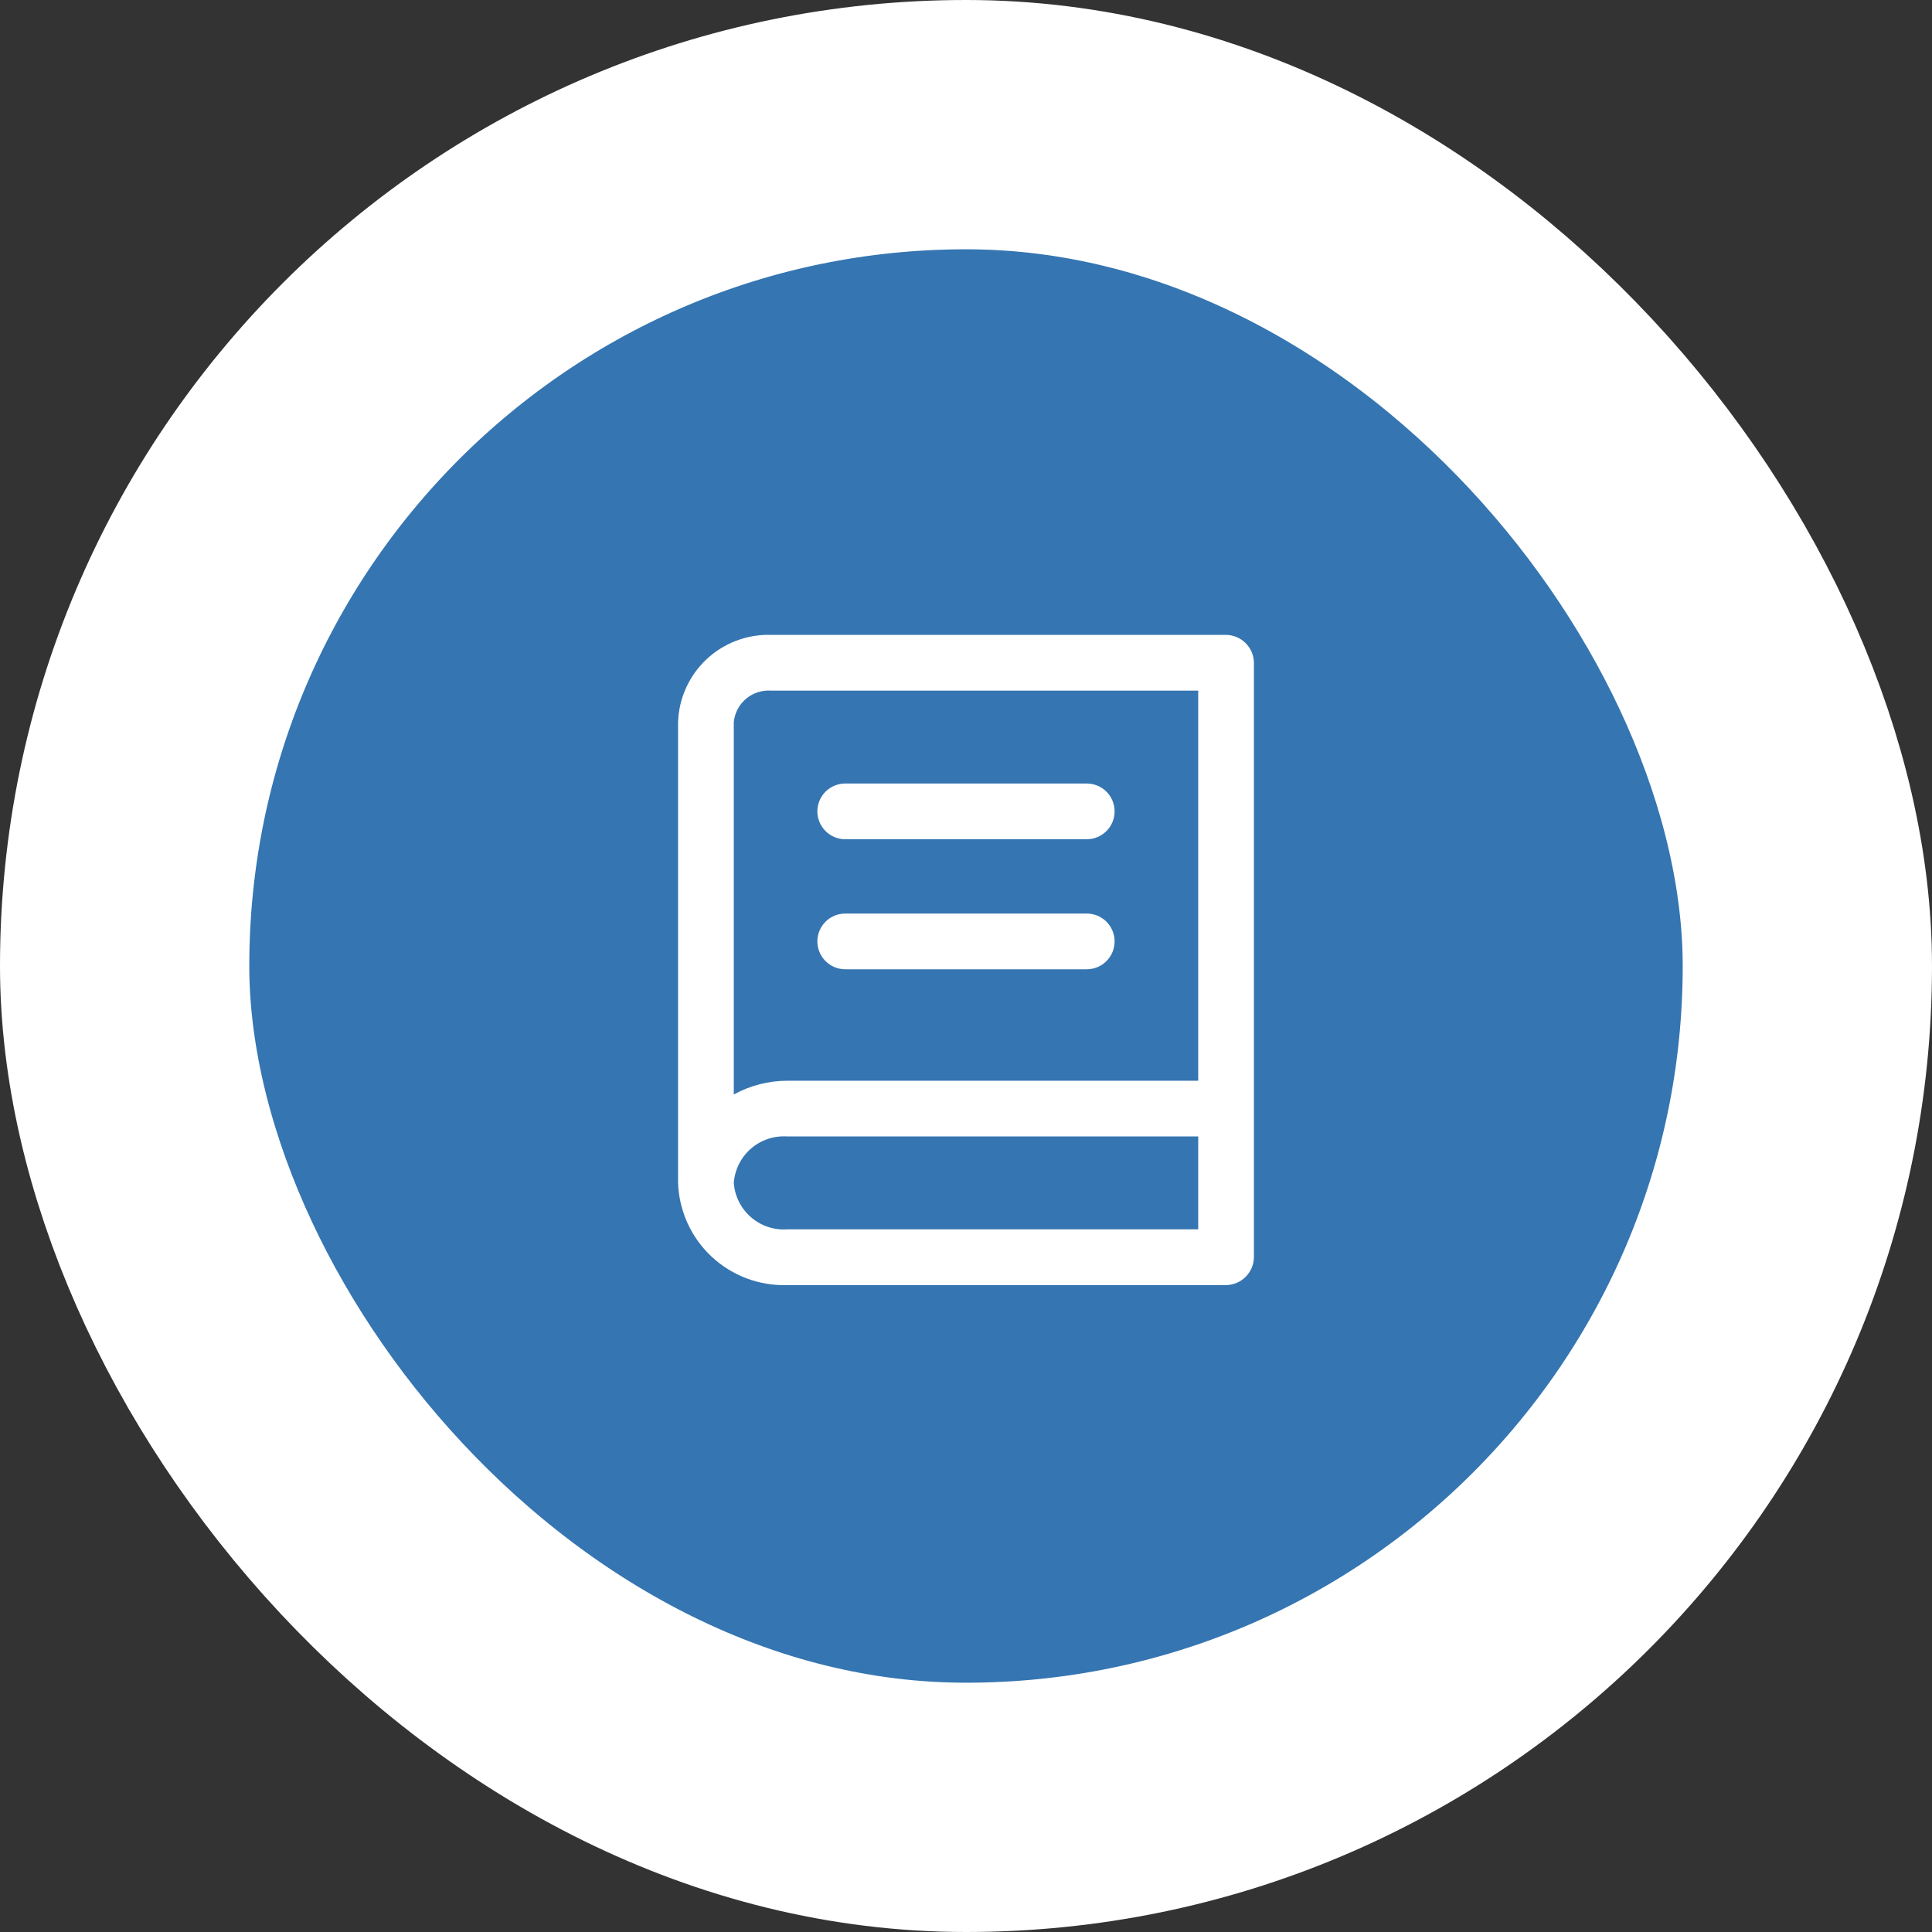
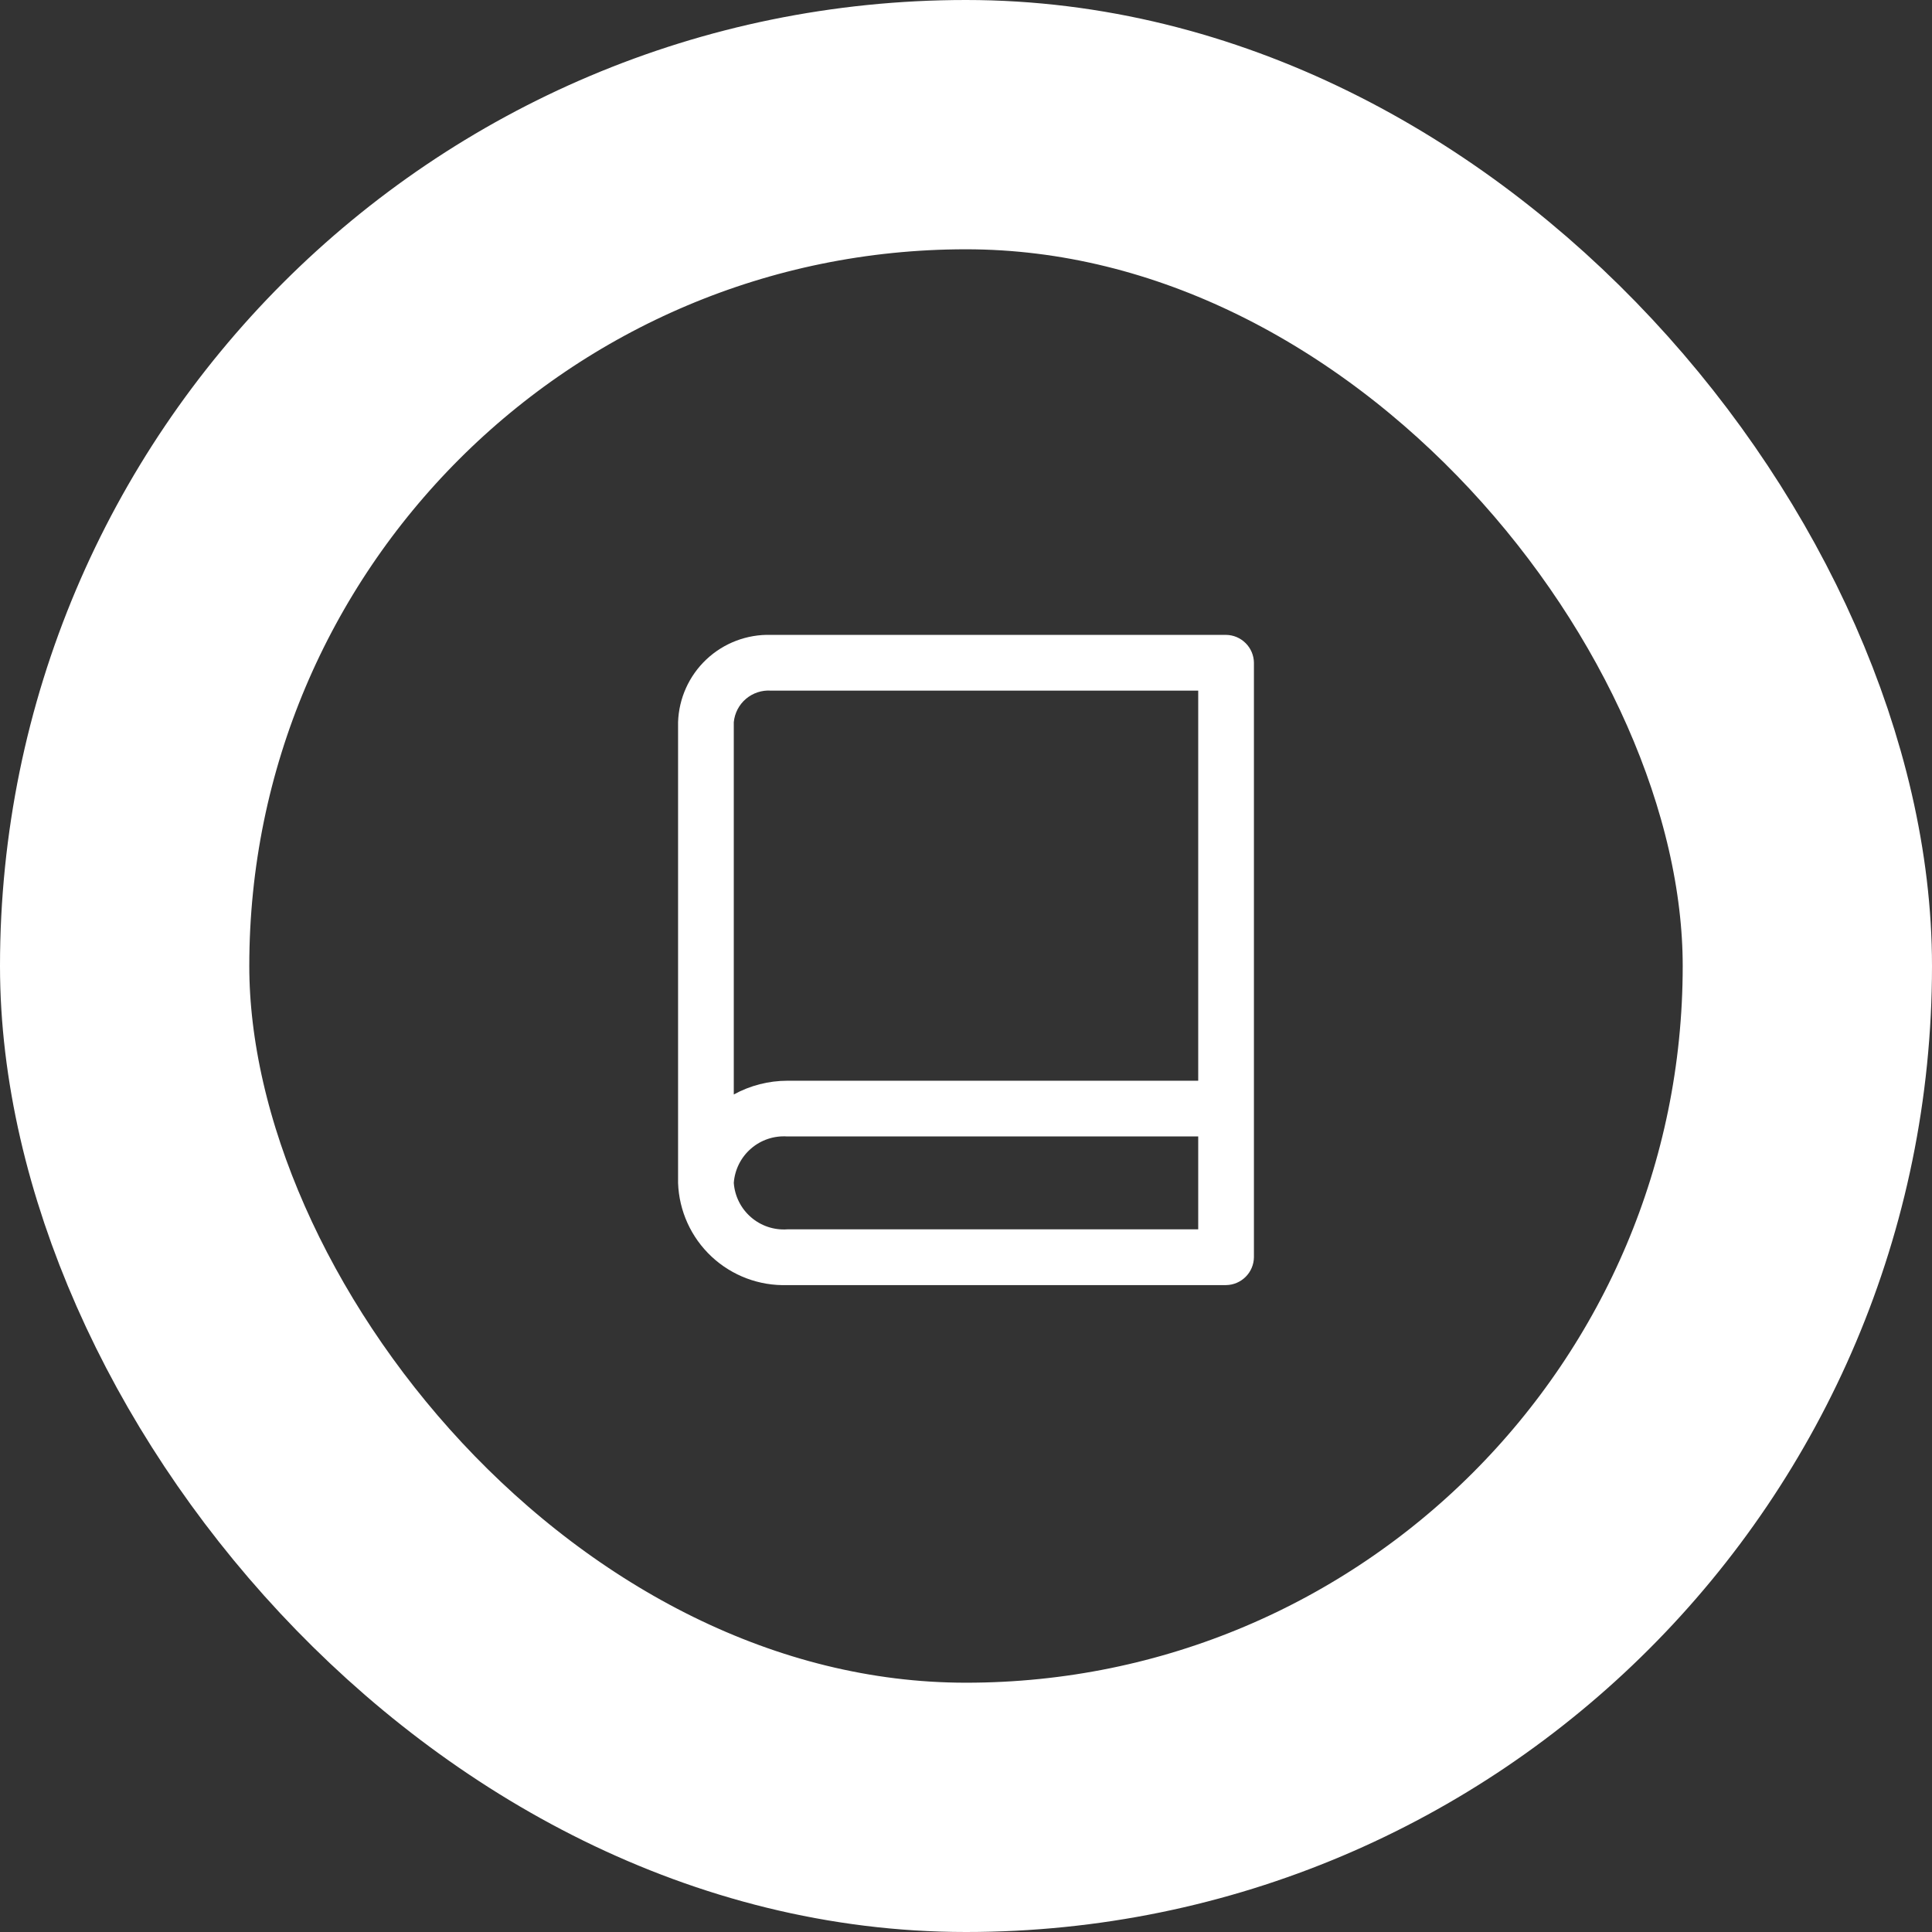
<svg xmlns="http://www.w3.org/2000/svg" width="62" height="62" viewBox="0 0 62 62" fill="none">
  <rect x="0" y="0" width="62" height="62" fill="#333333" stroke="none" />
-   <rect x="4" y="4" width="54" height="54" rx="27" fill="#3575B1" />
  <rect x="4" y="4" width="54" height="54" rx="27" stroke="white" stroke-width="8" />
  <path d="M39.346 20.374H24.741C23.974 20.352 23.23 20.634 22.671 21.159C22.112 21.684 21.785 22.41 21.76 23.176V37.961C21.791 38.86 22.177 39.71 22.834 40.325C23.492 40.94 24.366 41.269 25.265 41.24H39.346C39.583 41.237 39.808 41.141 39.975 40.974C40.142 40.807 40.237 40.582 40.24 40.345V21.268C40.237 21.032 40.142 20.807 39.975 20.64C39.808 20.473 39.583 20.377 39.346 20.374ZM38.452 39.451H25.265C24.84 39.481 24.42 39.34 24.099 39.061C23.777 38.782 23.579 38.386 23.548 37.961C23.579 37.536 23.777 37.14 24.099 36.861C24.42 36.581 24.84 36.441 25.265 36.47H38.452V39.451ZM38.452 34.682H25.265C24.665 34.683 24.075 34.834 23.548 35.123V23.176C23.576 22.885 23.715 22.616 23.938 22.427C24.161 22.238 24.449 22.143 24.741 22.163H38.452V34.682Z" fill="white" />
-   <path d="M27.125 26.932H34.875C35.112 26.932 35.339 26.838 35.507 26.67C35.675 26.502 35.769 26.275 35.769 26.038C35.769 25.801 35.675 25.573 35.507 25.405C35.339 25.238 35.112 25.144 34.875 25.144H27.125C26.887 25.144 26.66 25.238 26.492 25.405C26.325 25.573 26.23 25.801 26.23 26.038C26.23 26.275 26.325 26.502 26.492 26.67C26.66 26.838 26.887 26.932 27.125 26.932ZM27.125 31.105H34.875C35.112 31.105 35.339 31.011 35.507 30.843C35.675 30.675 35.769 30.448 35.769 30.211C35.769 29.974 35.675 29.746 35.507 29.578C35.339 29.411 35.112 29.317 34.875 29.317H27.125C26.887 29.317 26.66 29.411 26.492 29.578C26.325 29.746 26.23 29.974 26.23 30.211C26.23 30.448 26.325 30.675 26.492 30.843C26.66 31.011 26.887 31.105 27.125 31.105Z" fill="white" />
</svg>